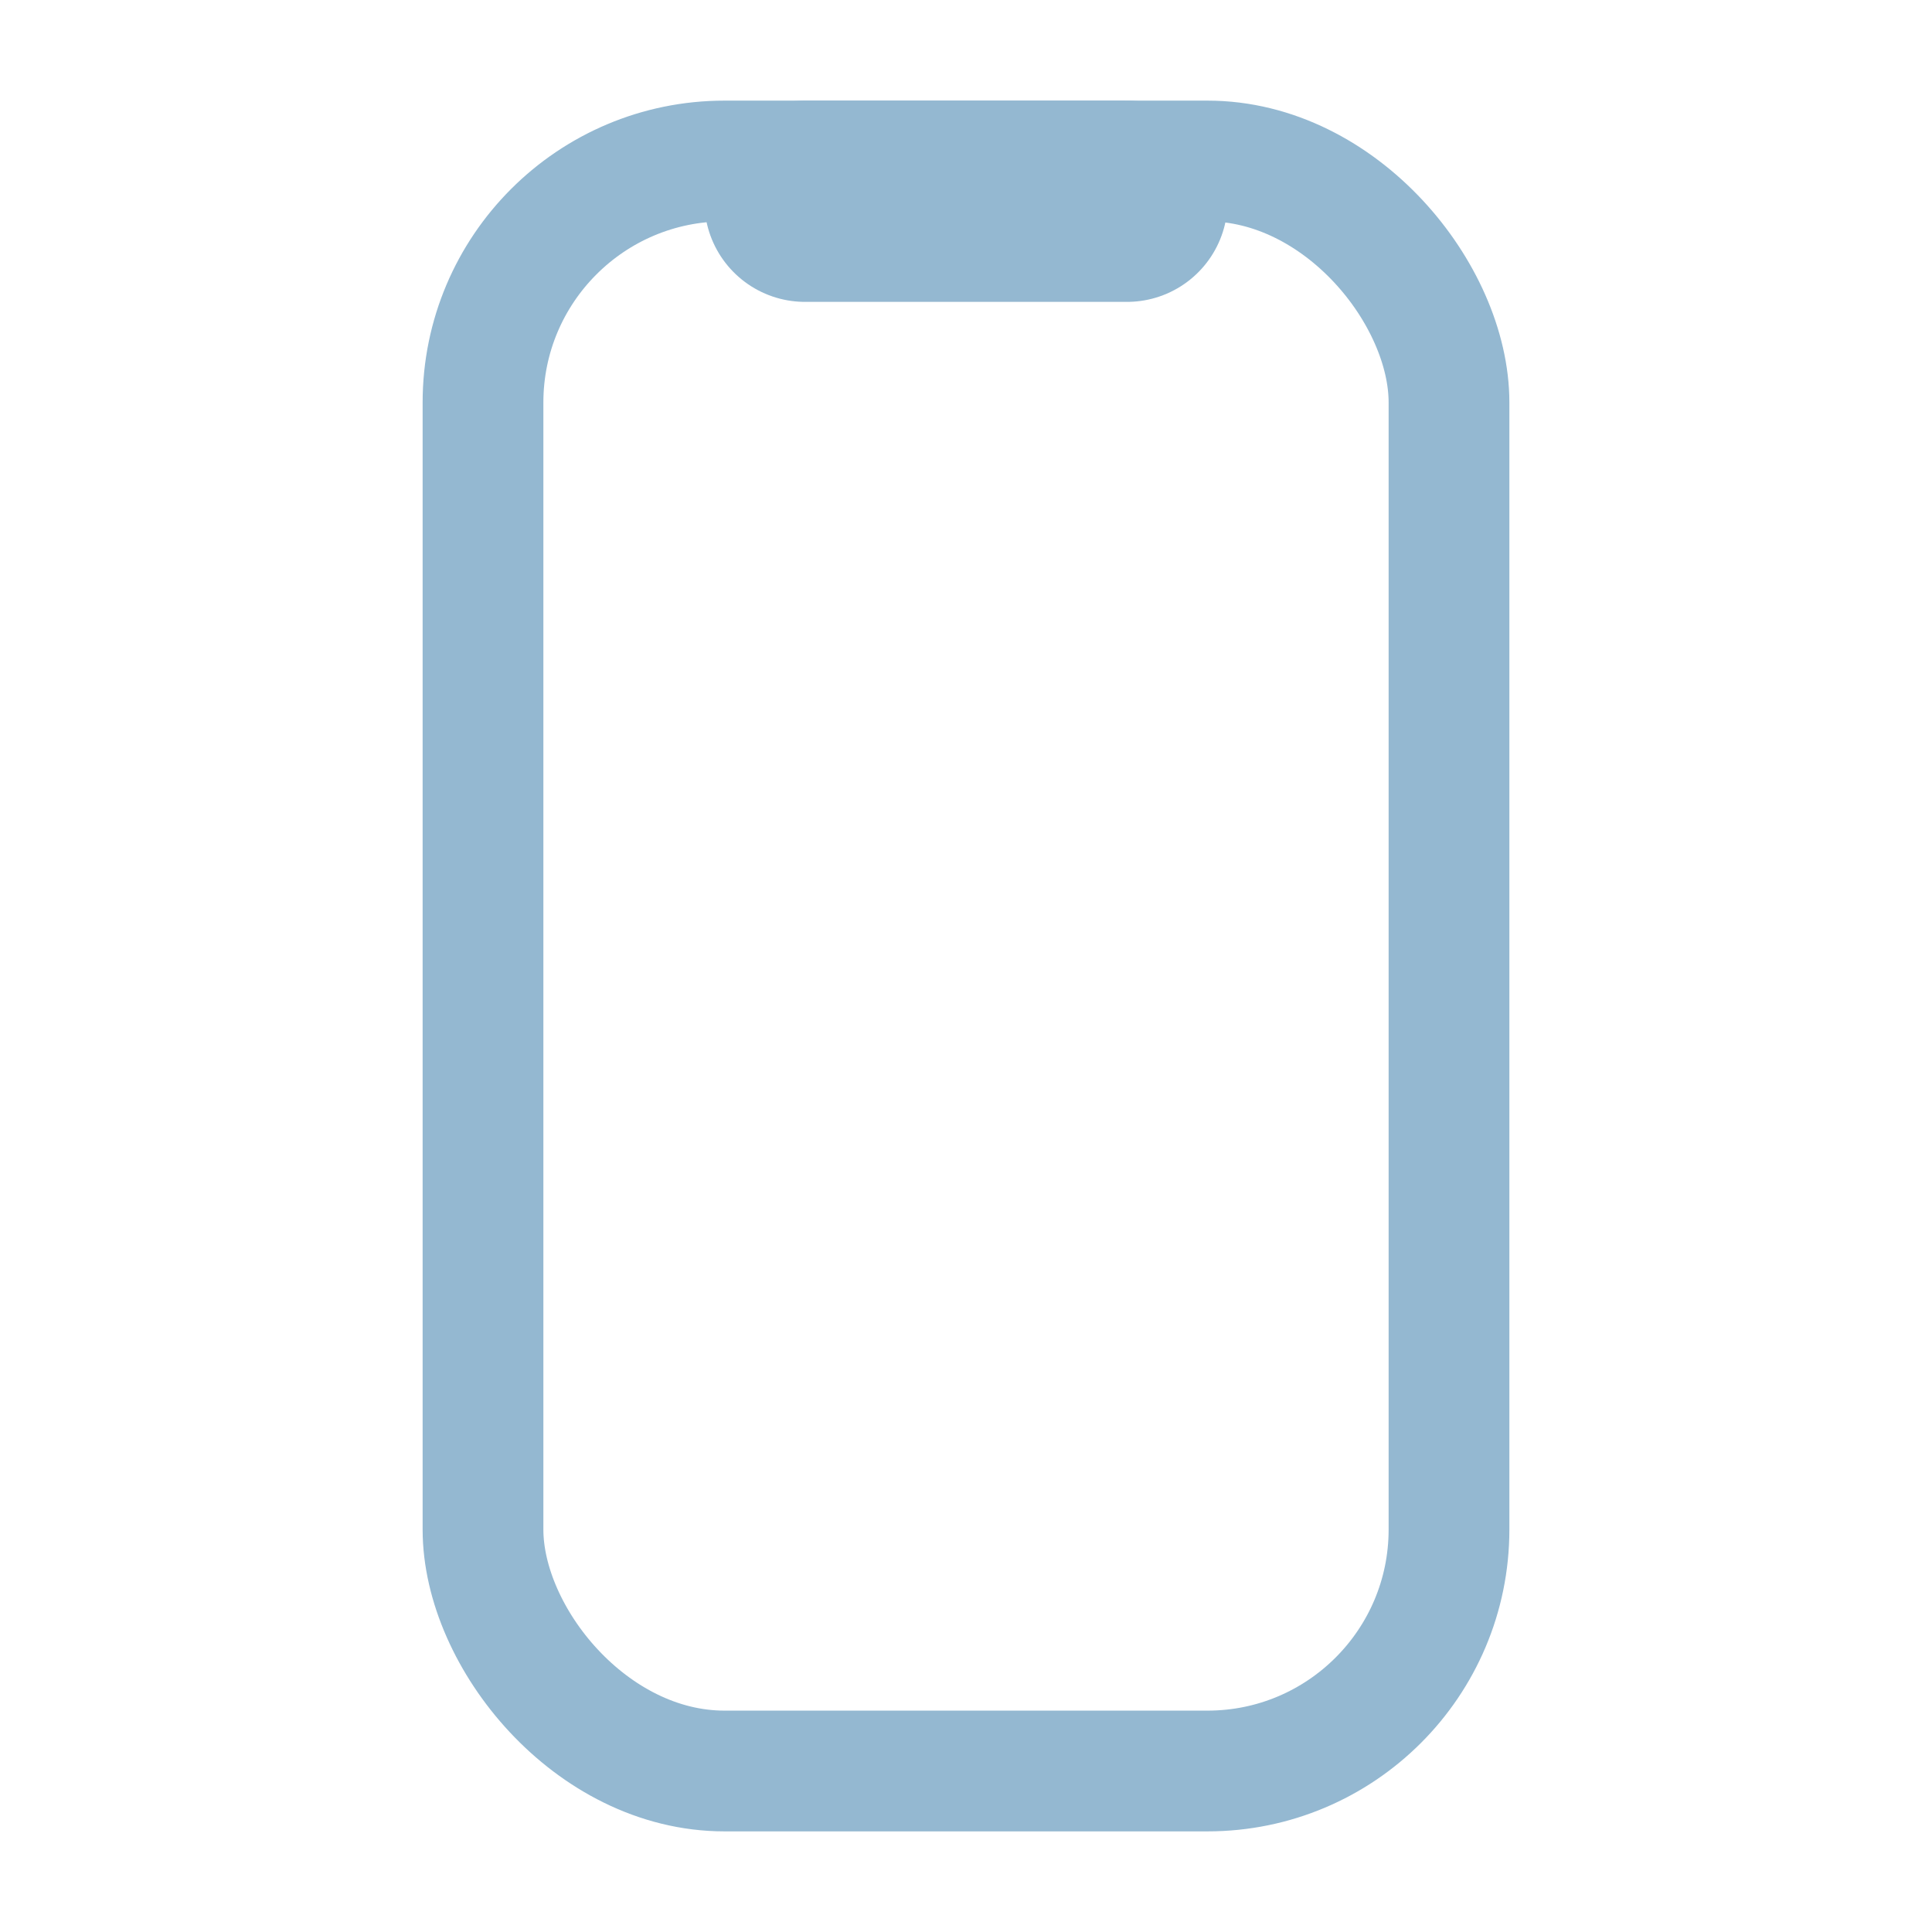
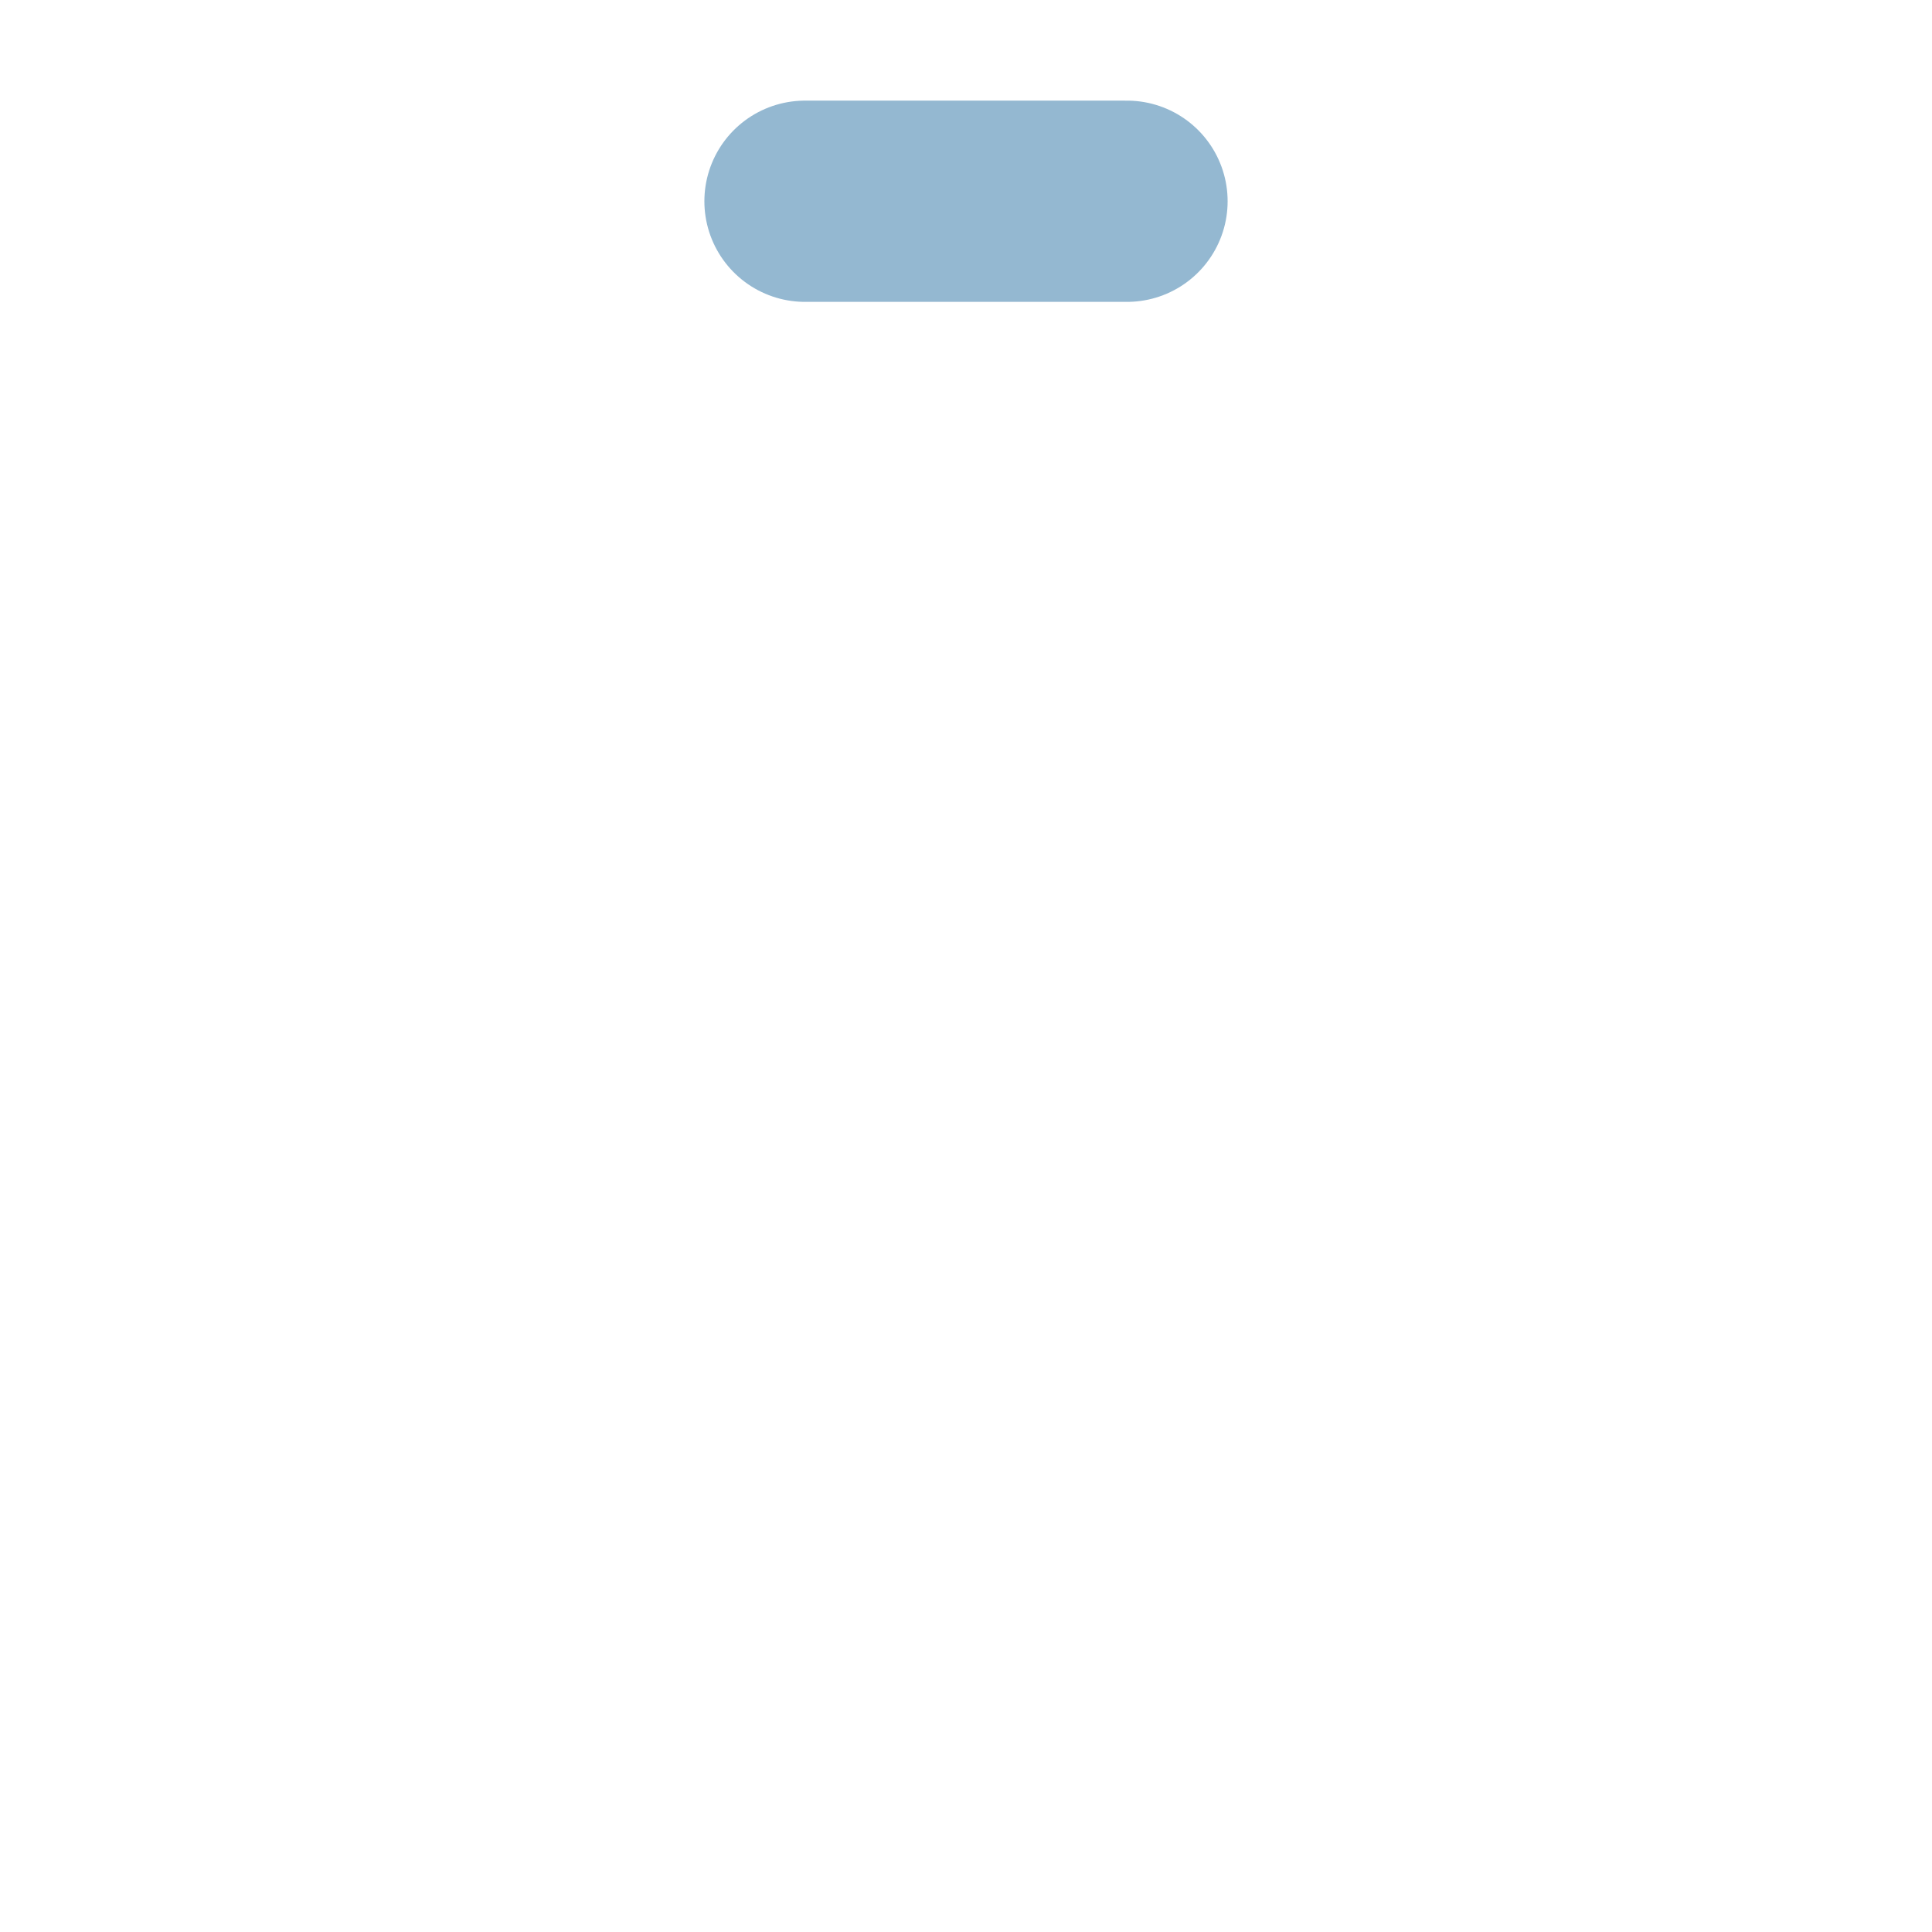
<svg xmlns="http://www.w3.org/2000/svg" width="24" height="24" viewBox="0 0 24 24" fill="none">
-   <rect x="6" y="2" width="12" height="20" rx="3" stroke="#94B8D1" stroke-width="1.5" />
  <path d="M14 2.5L10 2.5" stroke="#94B8D1" stroke-width="2.5" stroke-linecap="round" />
</svg>